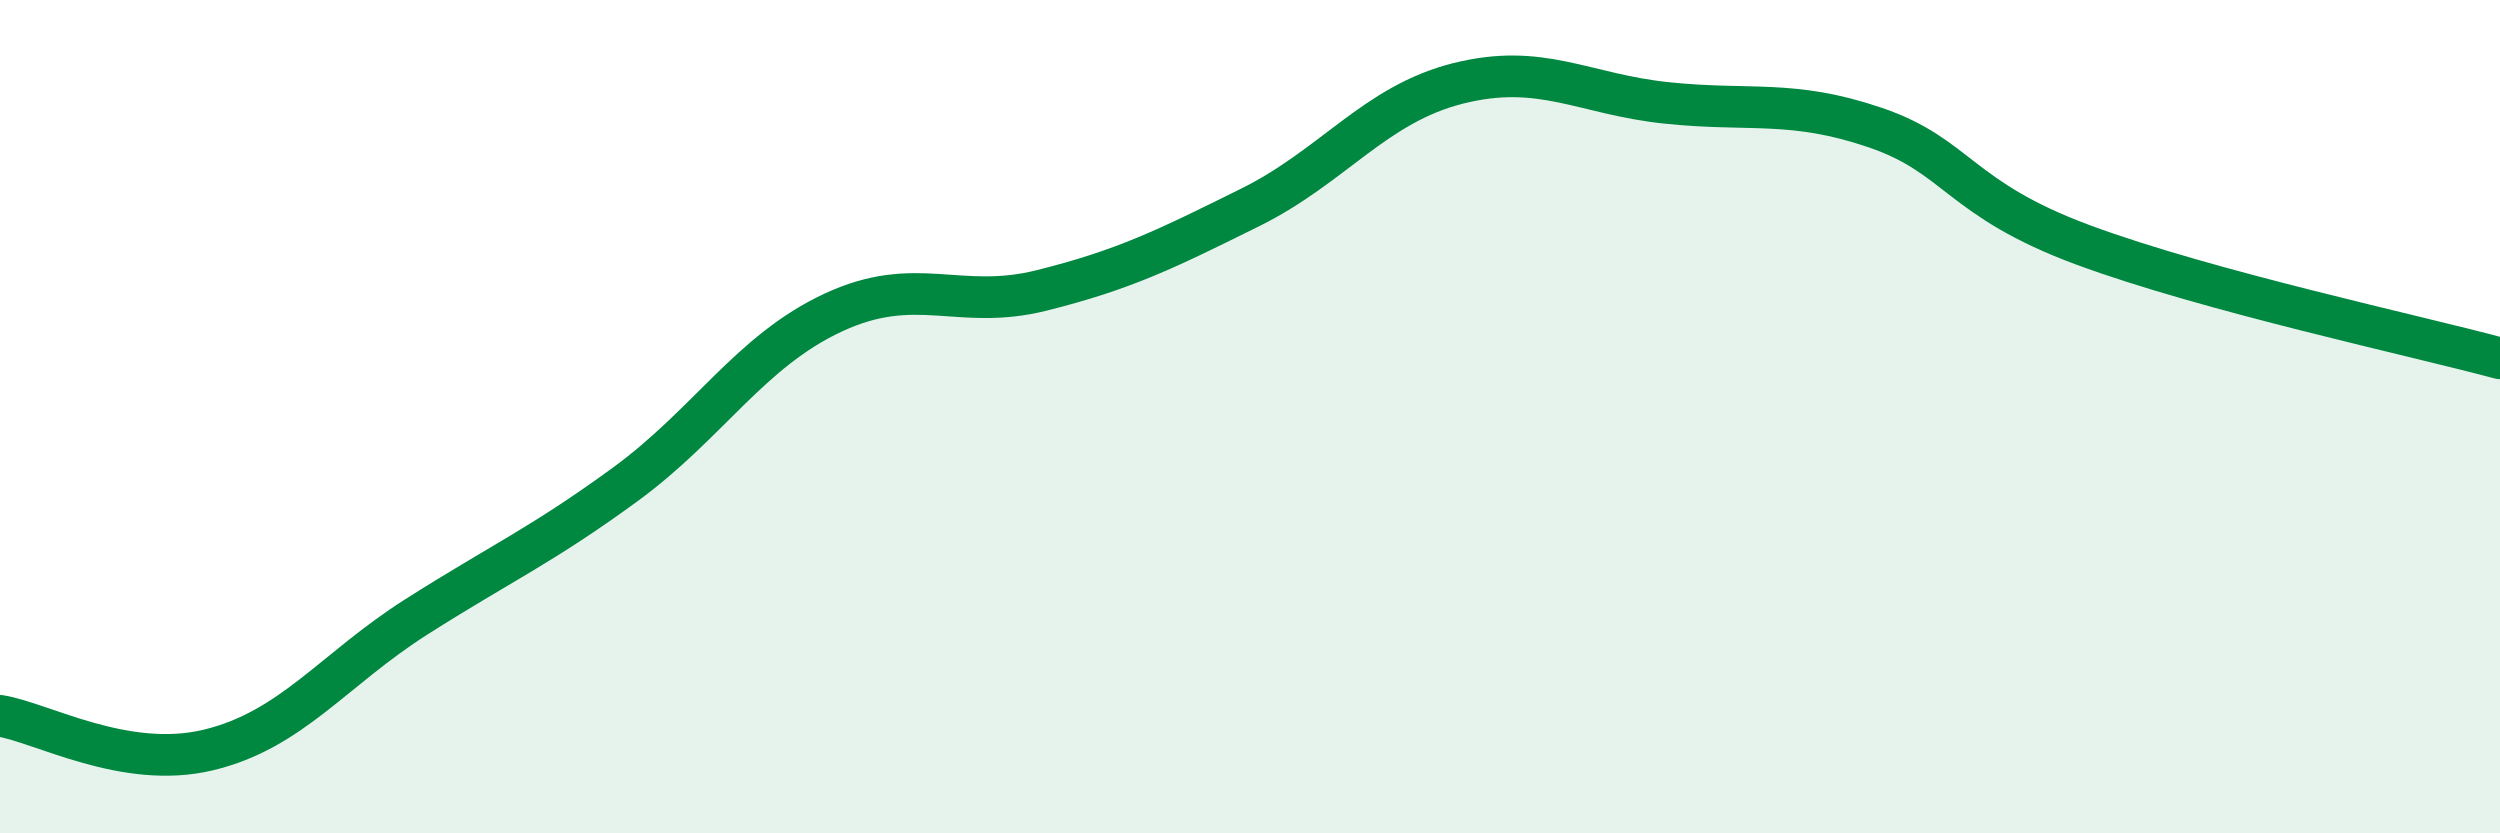
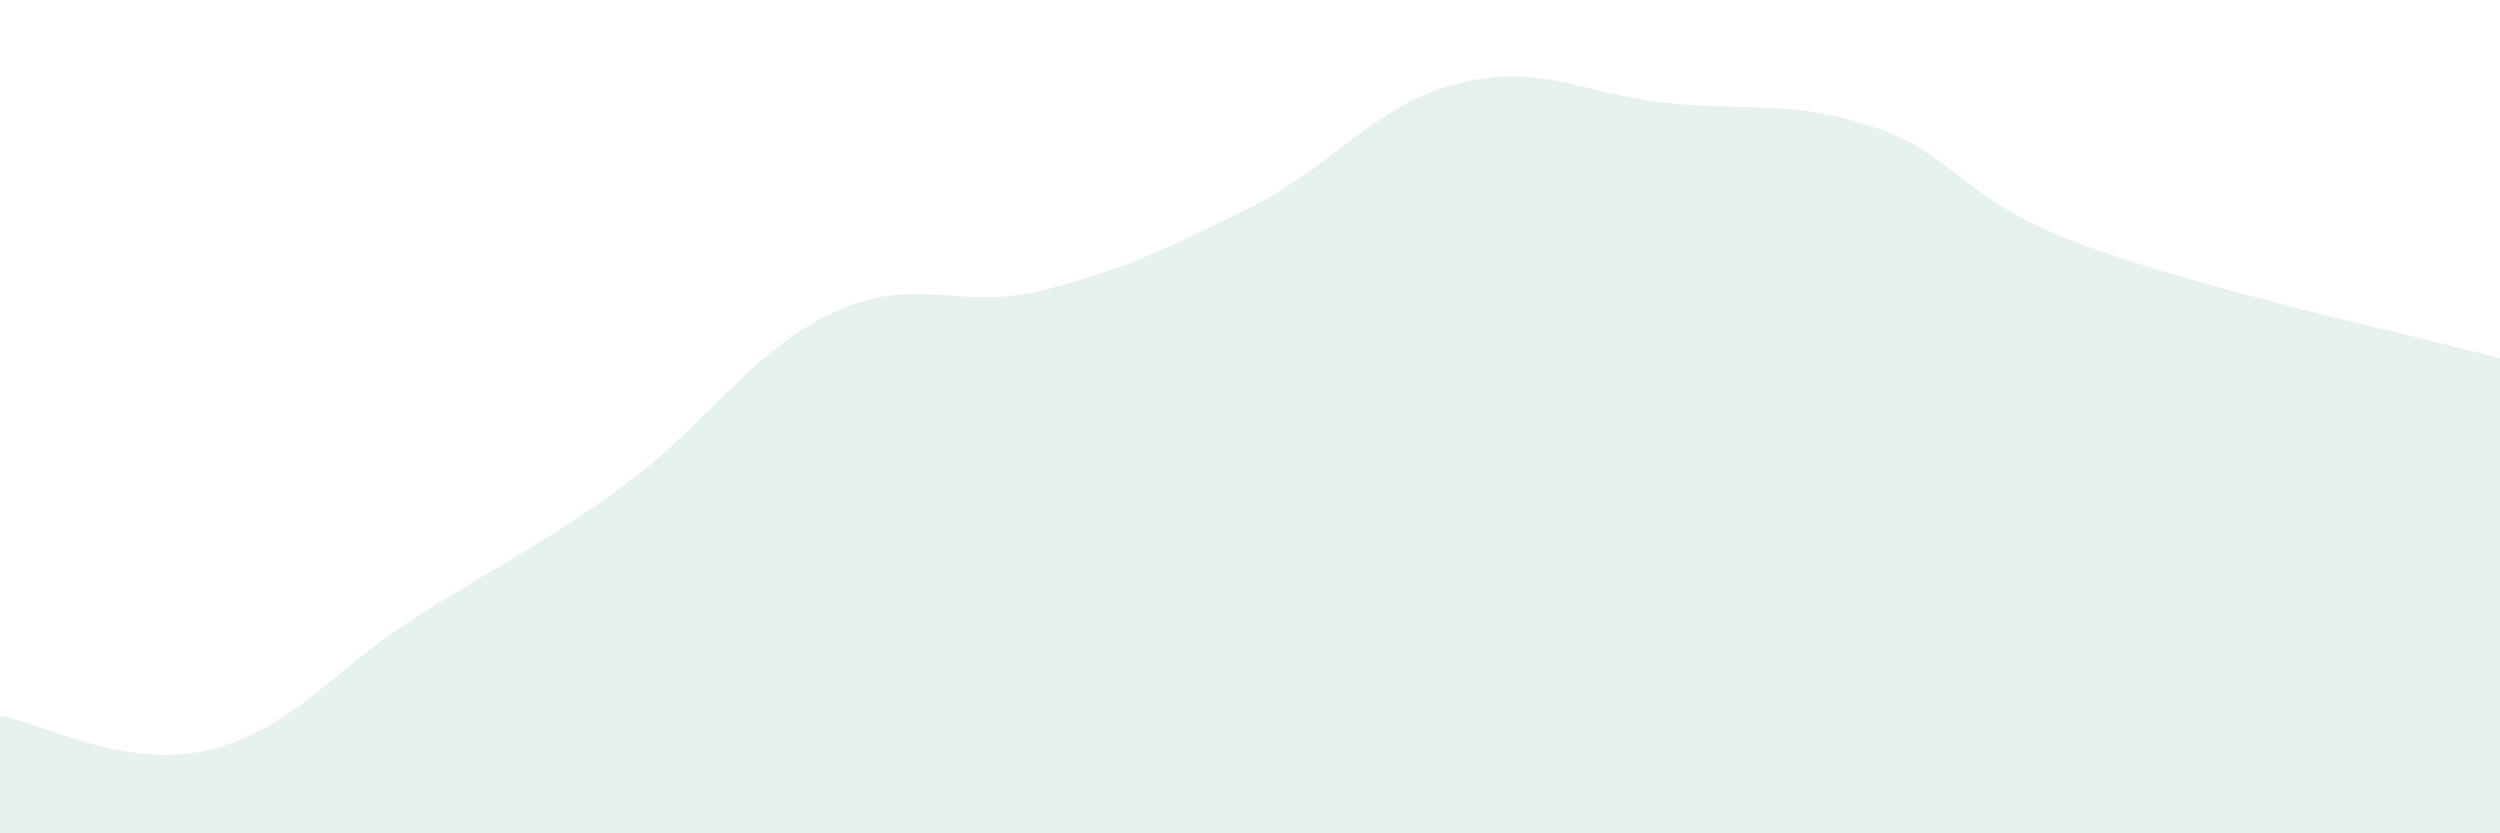
<svg xmlns="http://www.w3.org/2000/svg" width="60" height="20" viewBox="0 0 60 20">
  <path d="M 0,17.18 C 1,17.34 3,18.48 5,18 C 7,17.52 8,16.07 10,14.8 C 12,13.53 13,13.09 15,11.63 C 17,10.17 18,8.43 20,7.5 C 22,6.57 23,7.47 25,6.97 C 27,6.47 28,5.97 30,4.98 C 32,3.99 33,2.5 35,2 C 37,1.5 38,2.26 40,2.47 C 42,2.68 43,2.38 45,3.06 C 47,3.74 47,4.77 50,5.88 C 53,6.99 58,8.06 60,8.6L60 20L0 20Z" fill="#008740" opacity="0.1" stroke-linecap="round" stroke-linejoin="round" />
-   <path d="M 0,17.18 C 1,17.34 3,18.48 5,18 C 7,17.52 8,16.07 10,14.8 C 12,13.53 13,13.09 15,11.63 C 17,10.17 18,8.43 20,7.5 C 22,6.57 23,7.47 25,6.97 C 27,6.47 28,5.97 30,4.98 C 32,3.99 33,2.5 35,2 C 37,1.5 38,2.26 40,2.47 C 42,2.68 43,2.38 45,3.06 C 47,3.74 47,4.77 50,5.88 C 53,6.99 58,8.06 60,8.6" stroke="#008740" stroke-width="1" fill="none" stroke-linecap="round" stroke-linejoin="round" />
</svg>